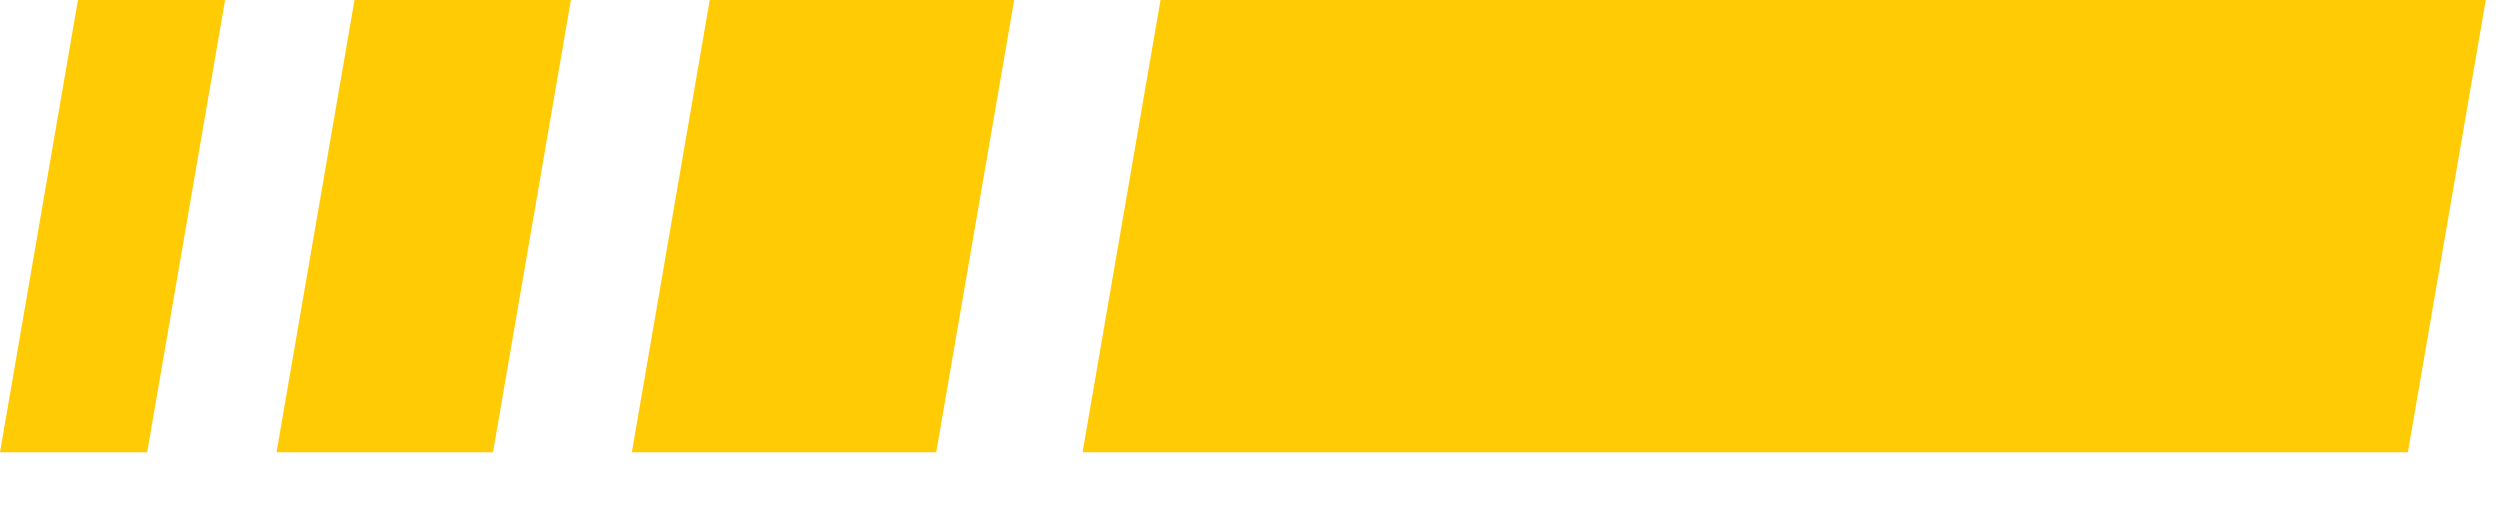
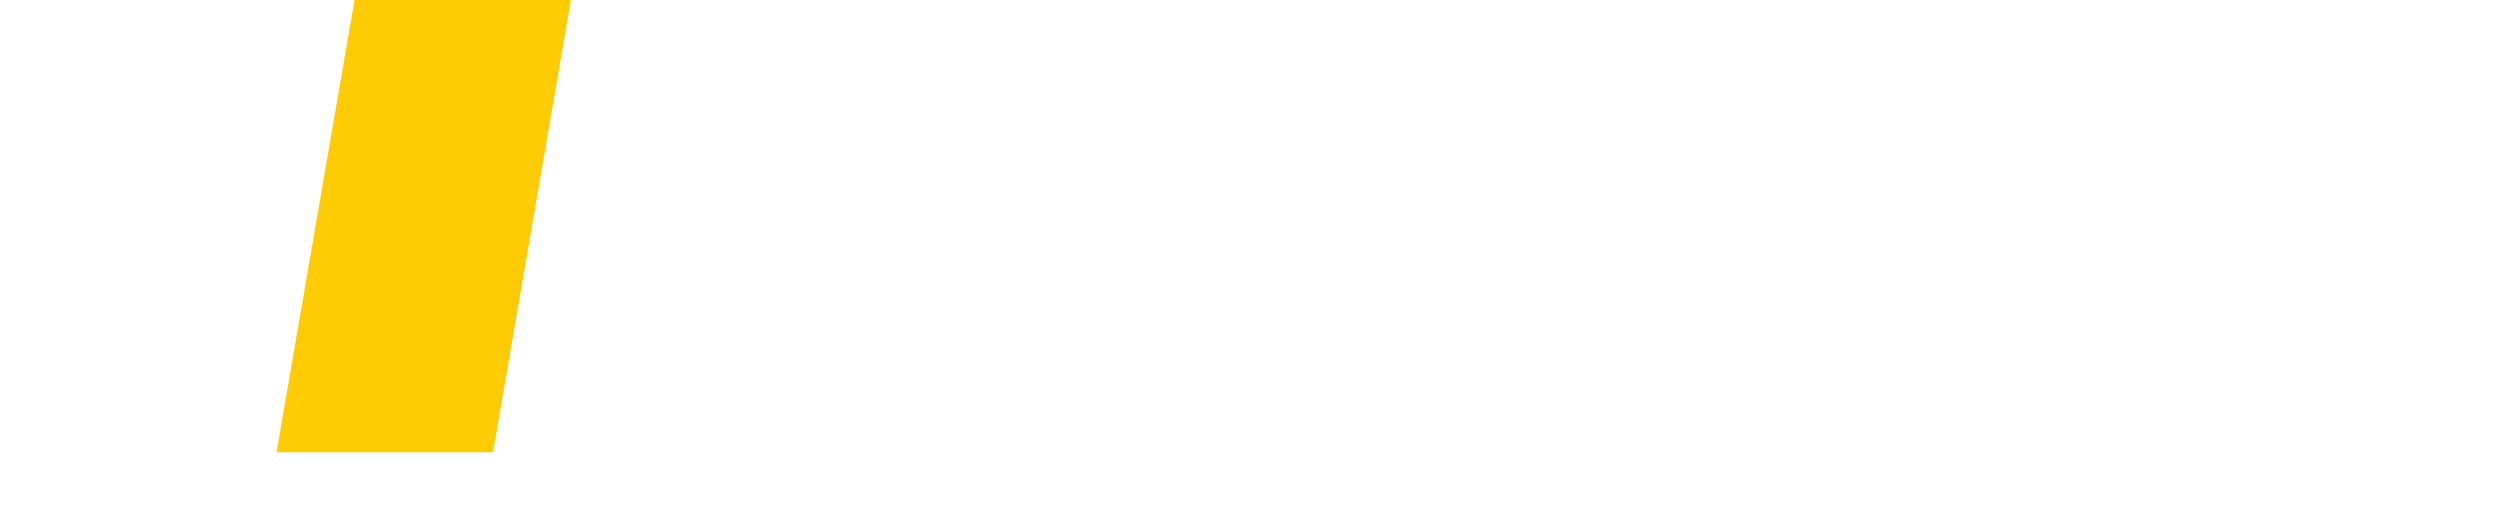
<svg xmlns="http://www.w3.org/2000/svg" width="39" height="8" viewBox="0 0 39 8" fill="none">
-   <path d="M38.778 0L37.563 7.055H16.888L18.104 0H38.778Z" fill="#FFCB05" />
  <path d="M8.906 0L7.691 7.055H4.314L5.53 0H8.906Z" fill="#FFCB05" />
-   <path d="M3.511 0L2.296 7.055H0L1.216 0H3.511Z" fill="#FFCB05" />
-   <path d="M15.821 0L14.605 7.055H9.857L11.072 0H15.821Z" fill="#FFCB05" />
</svg>